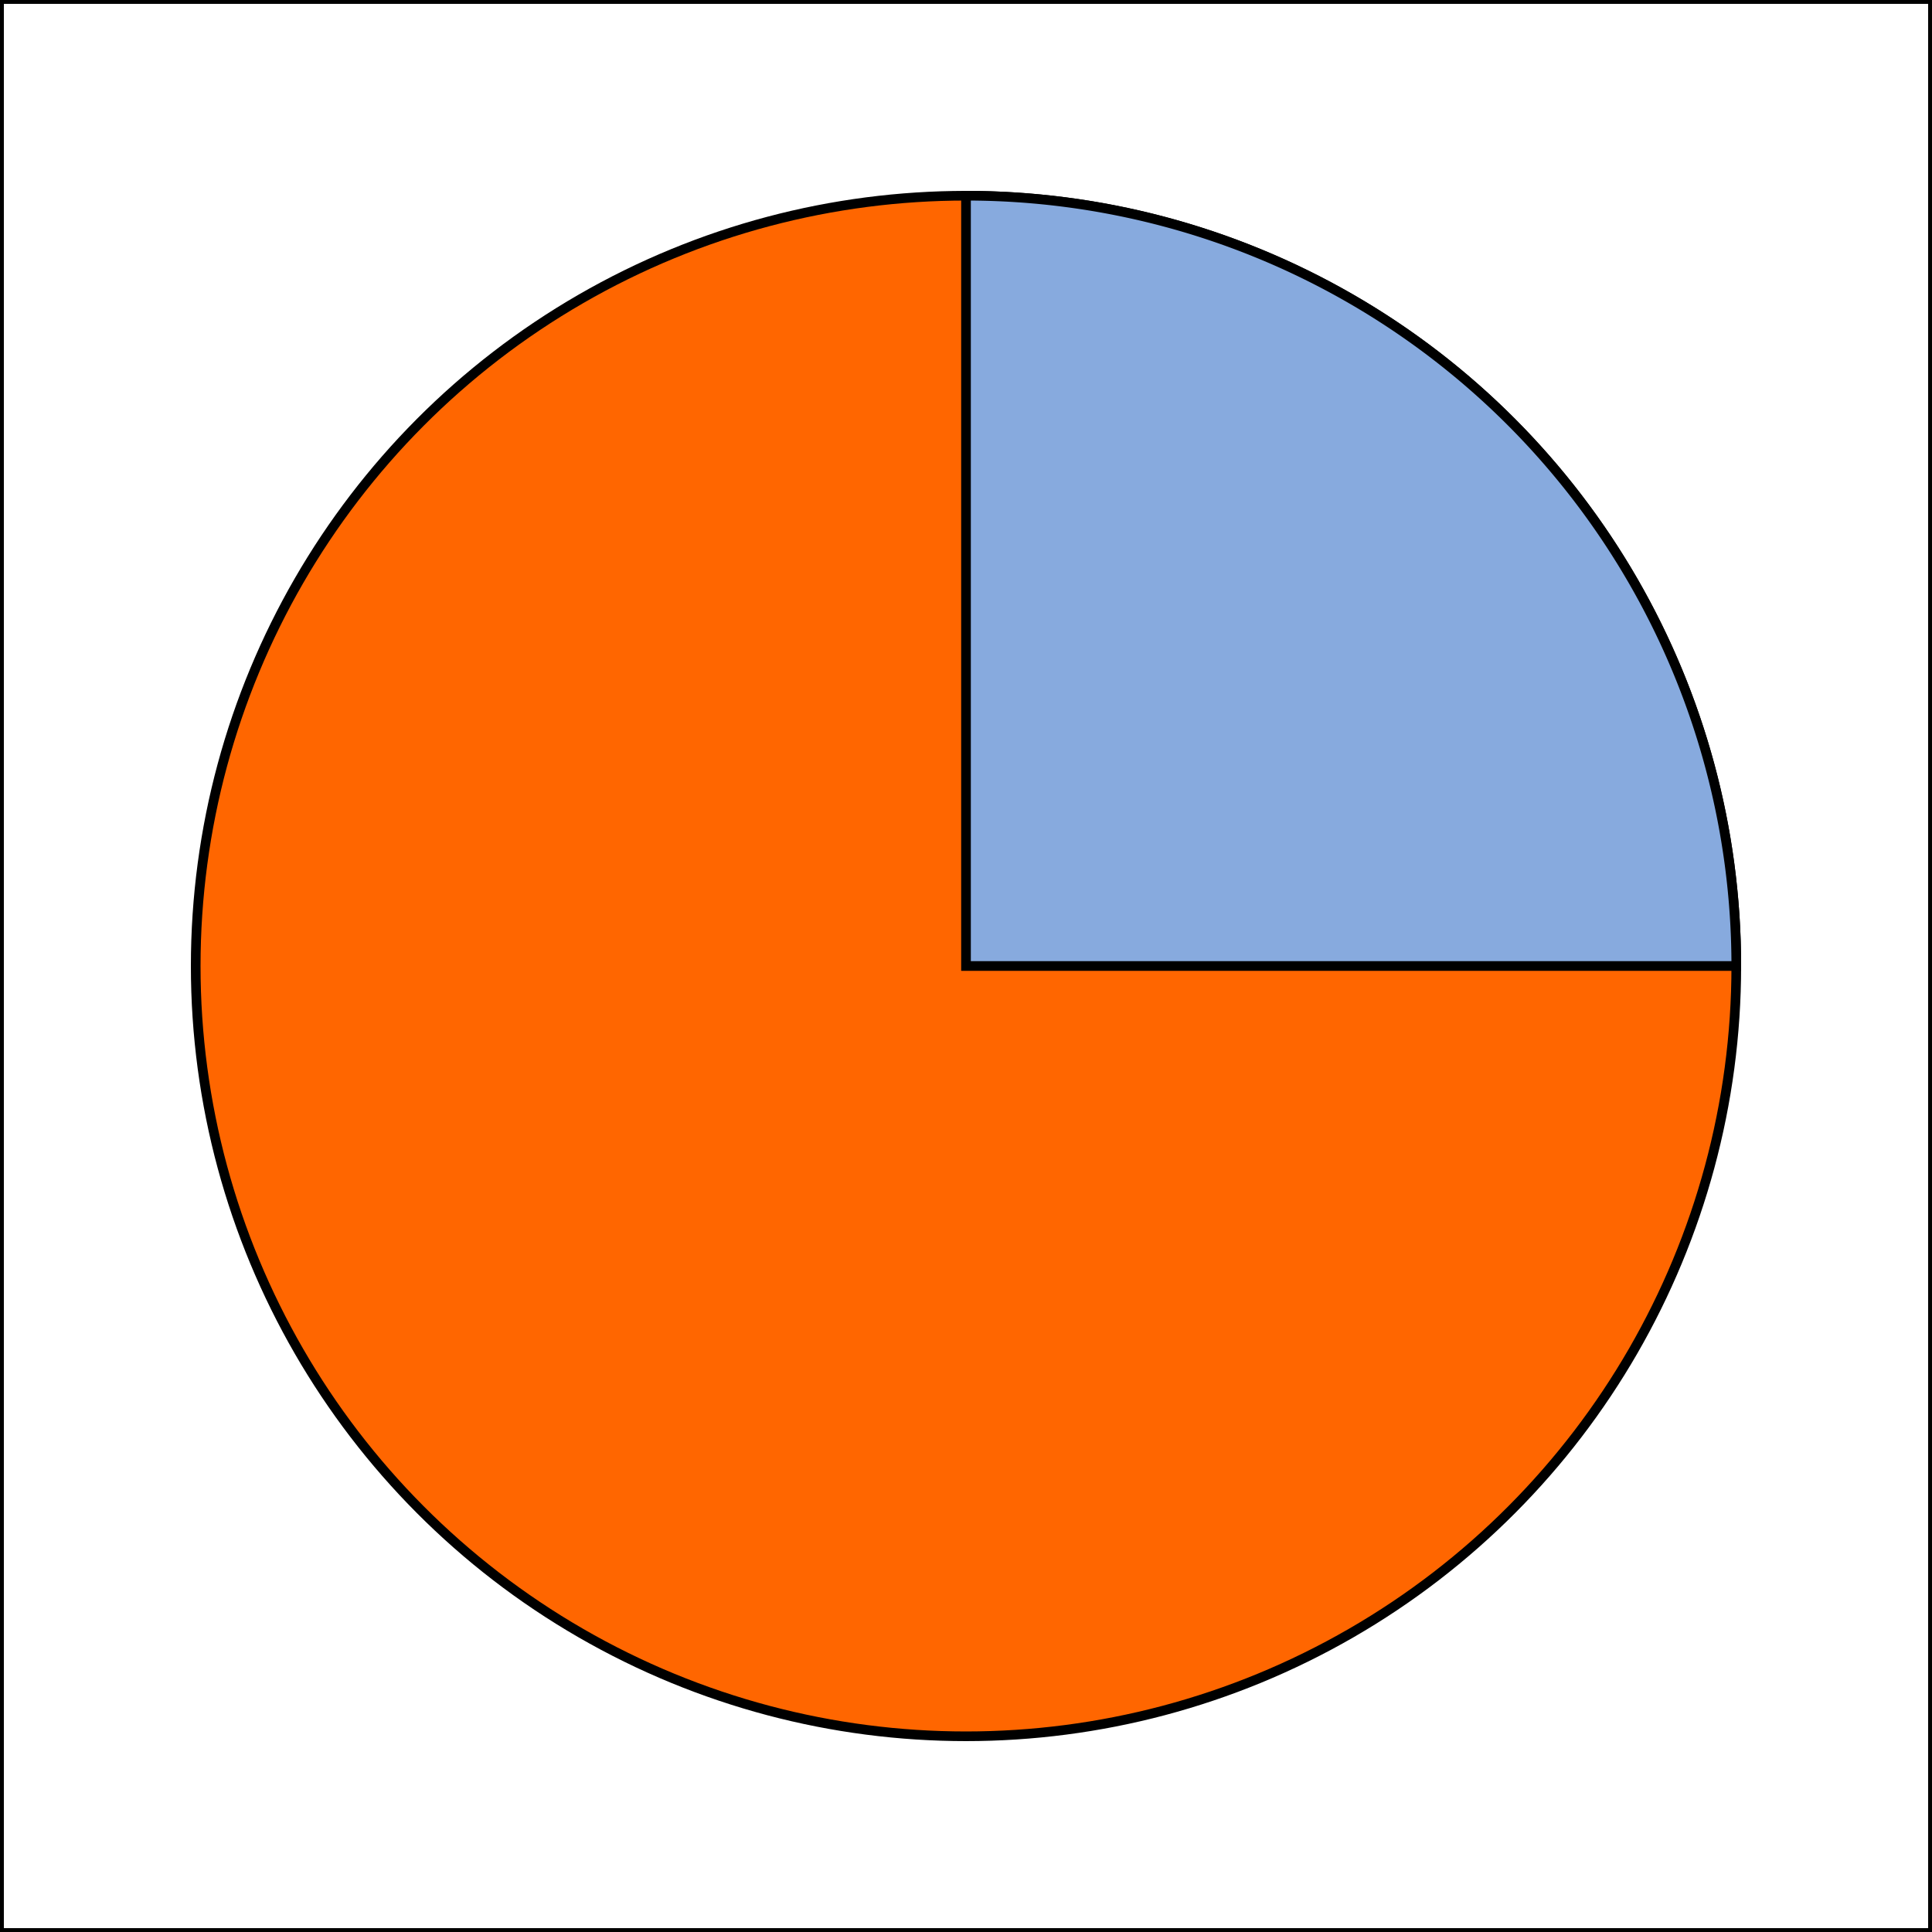
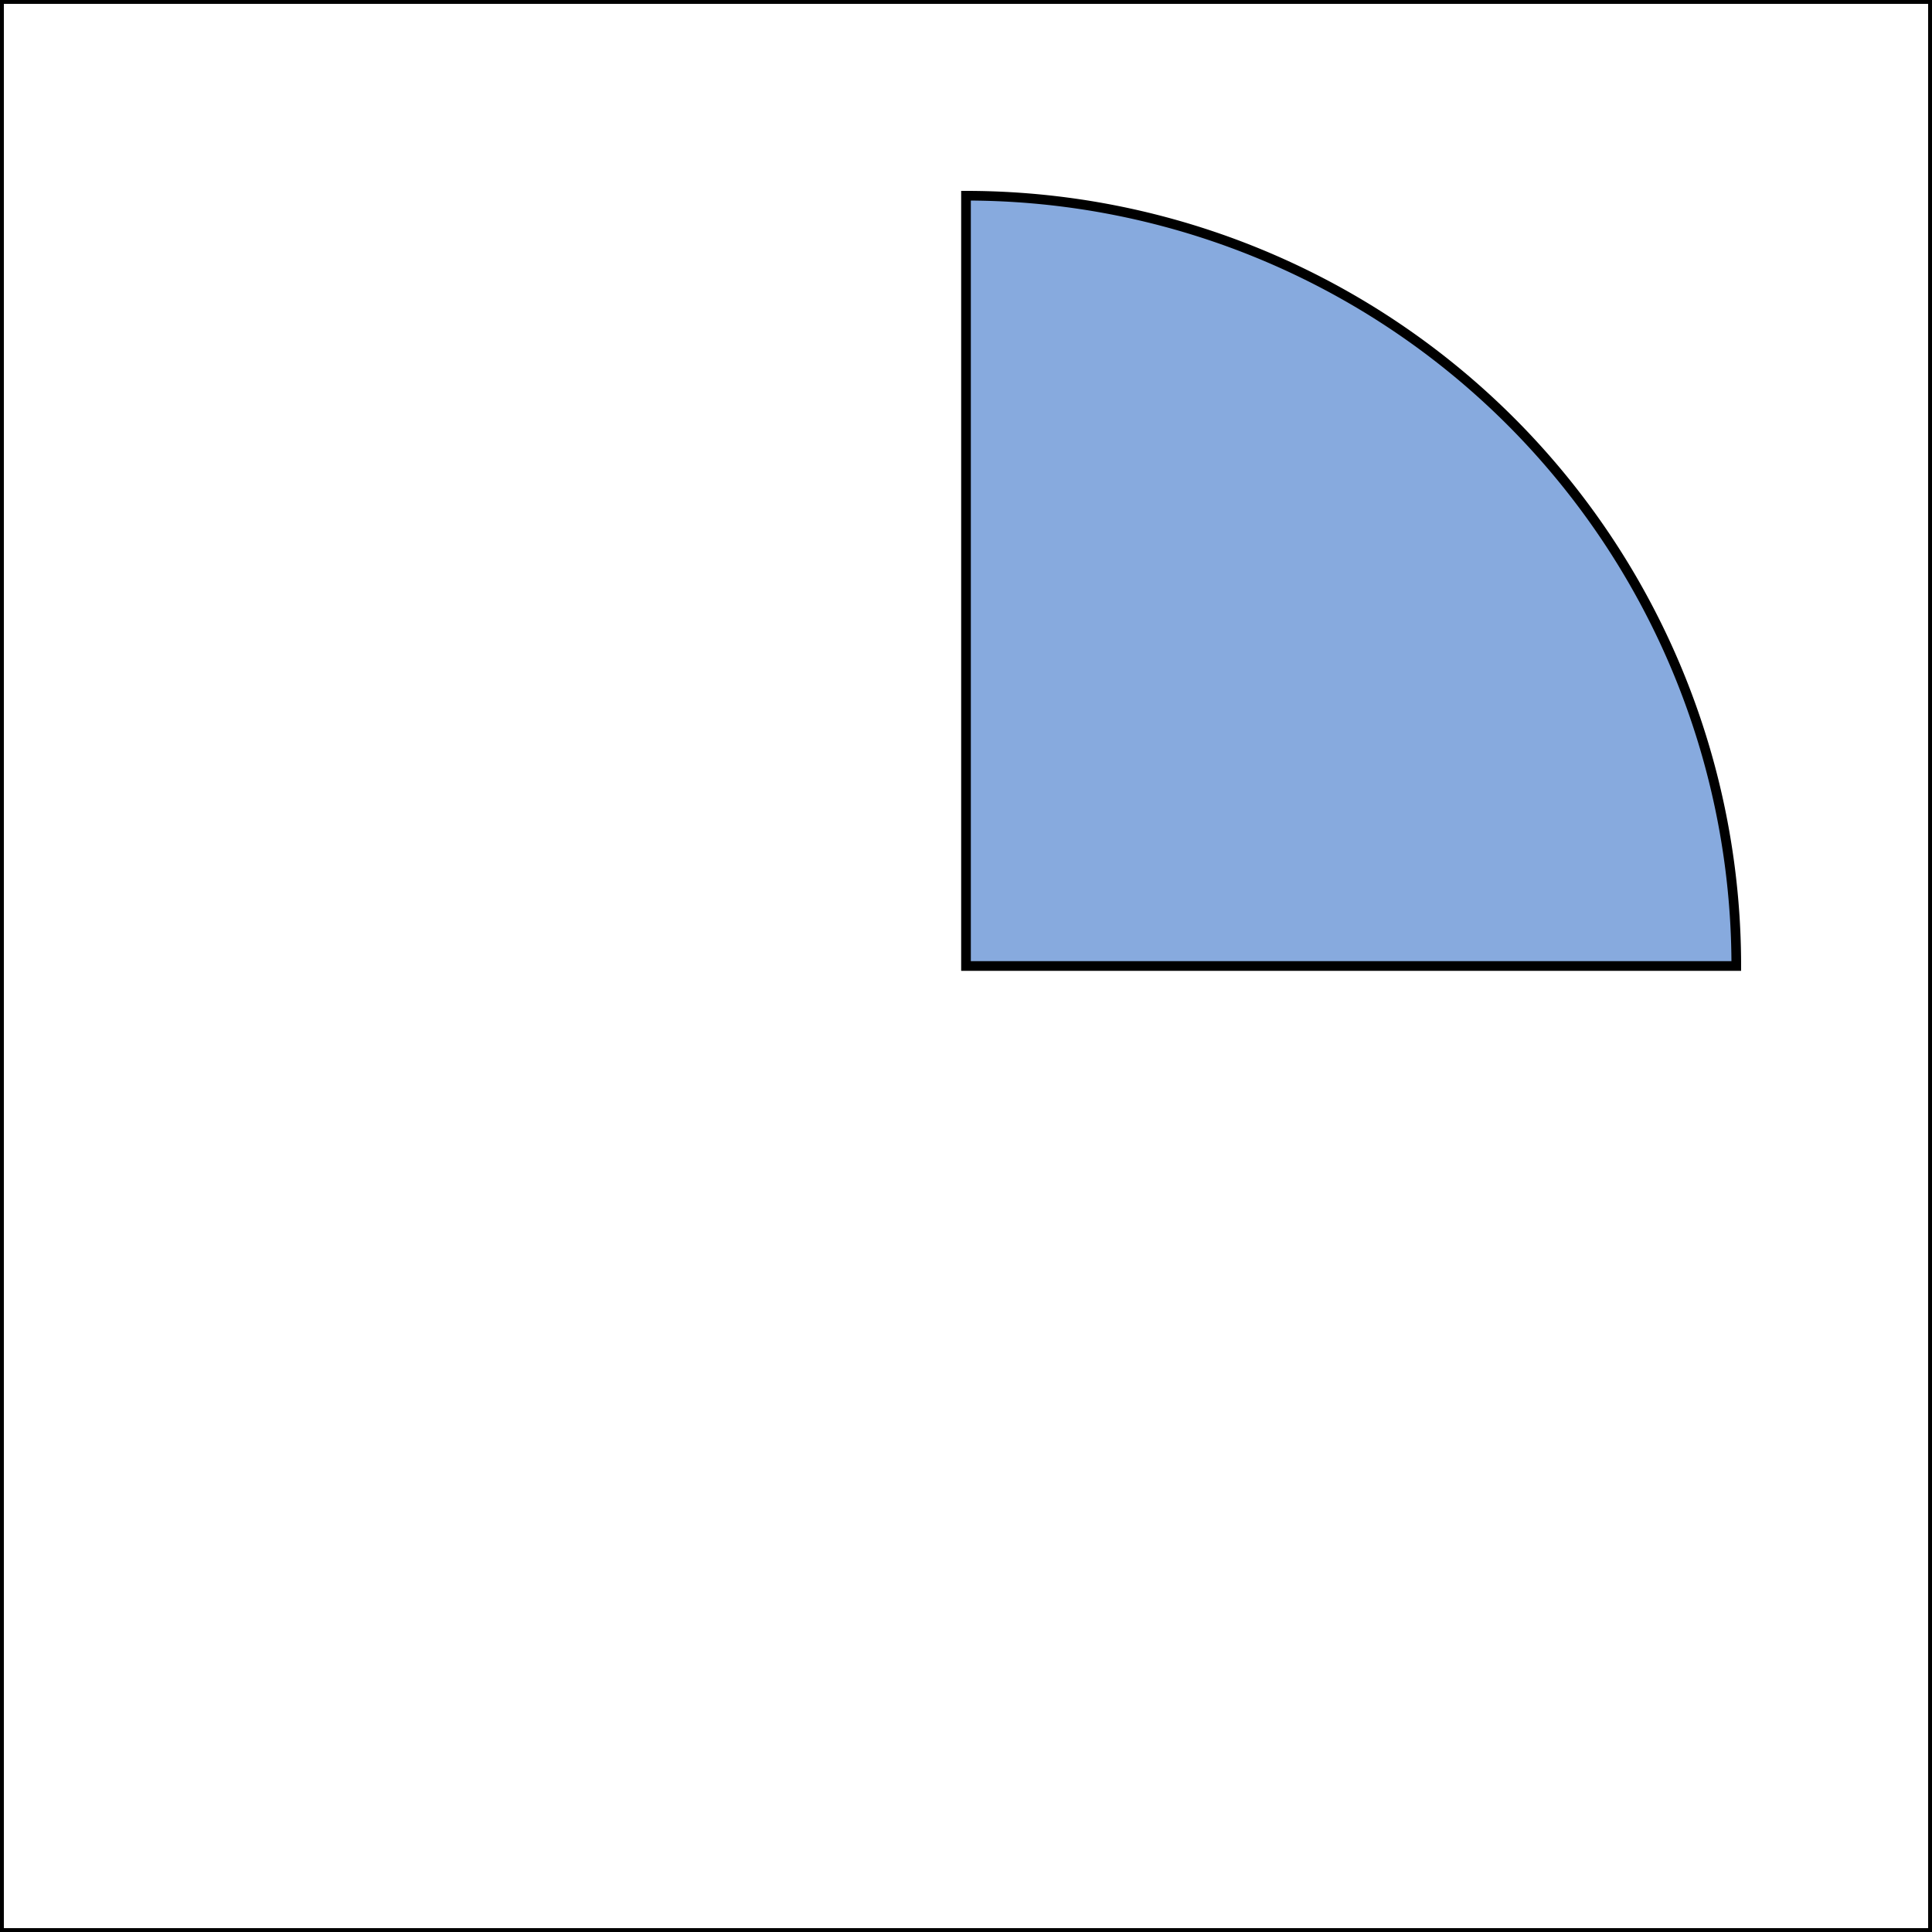
<svg xmlns="http://www.w3.org/2000/svg" width="100mm" height="100mm" viewBox="0 0 100 100" version="1.1" id="svg8">
  <rect x="0" y="0" width="100" height="100" fill="#333333" stroke="none" />
  <defs id="defs2" />
  <g id="layer1" transform="translate(0,-197)">
    <rect style="fill:#ffffff;stroke:#000000;stroke-width:0.2;stroke-miterlimit:4;stroke-dasharray:none;stroke-dashoffset:0" id="rect833" width="99.8" height="99.8" x="197.1" y="-99.9" transform="rotate(90)" />
-     <ellipse style="fill:#ff6600;fill-opacity:1;stroke:#000000;stroke-width:0.5" id="path3628" cx="50" cy="247" rx="39.87" ry="39.87" />
    <path style="fill:#87aade;fill-opacity:1;stroke:#000000;stroke-width:0.5" id="ellipse3630" d="m 50,207.13 a 39.87,39.87 0 0 1 39.87,39.87 H 50 Z" />
  </g>
</svg>